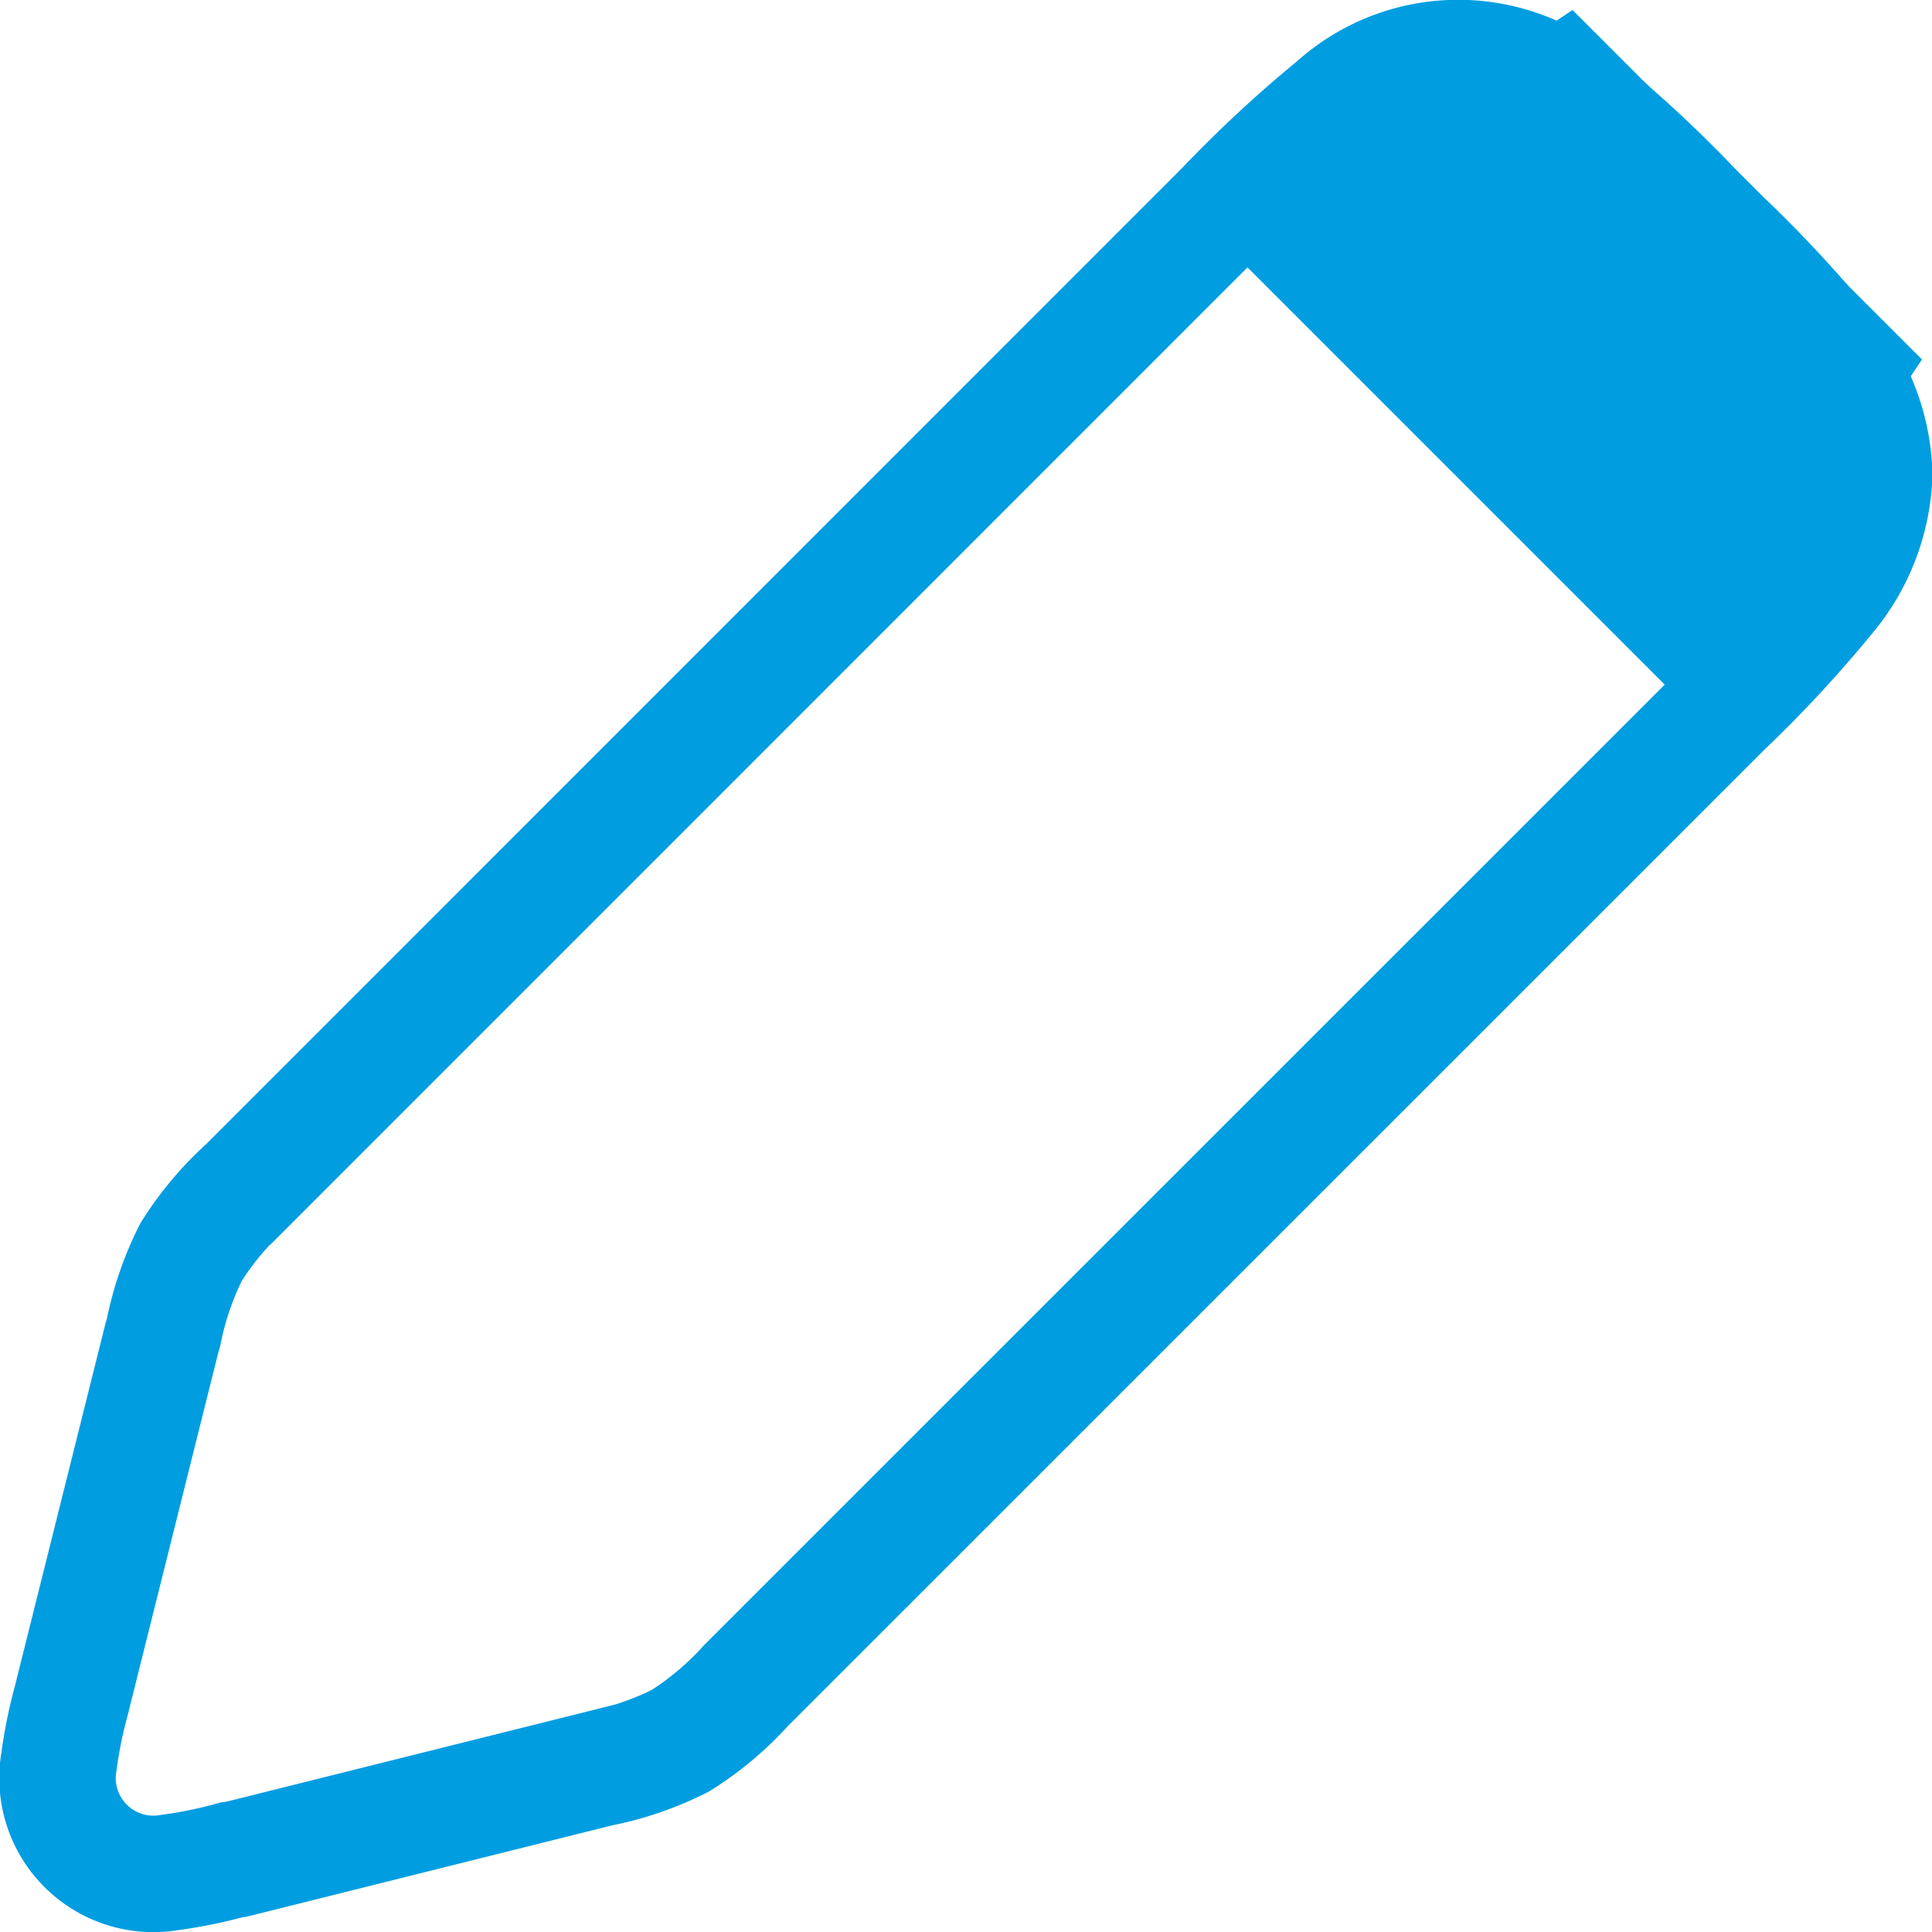
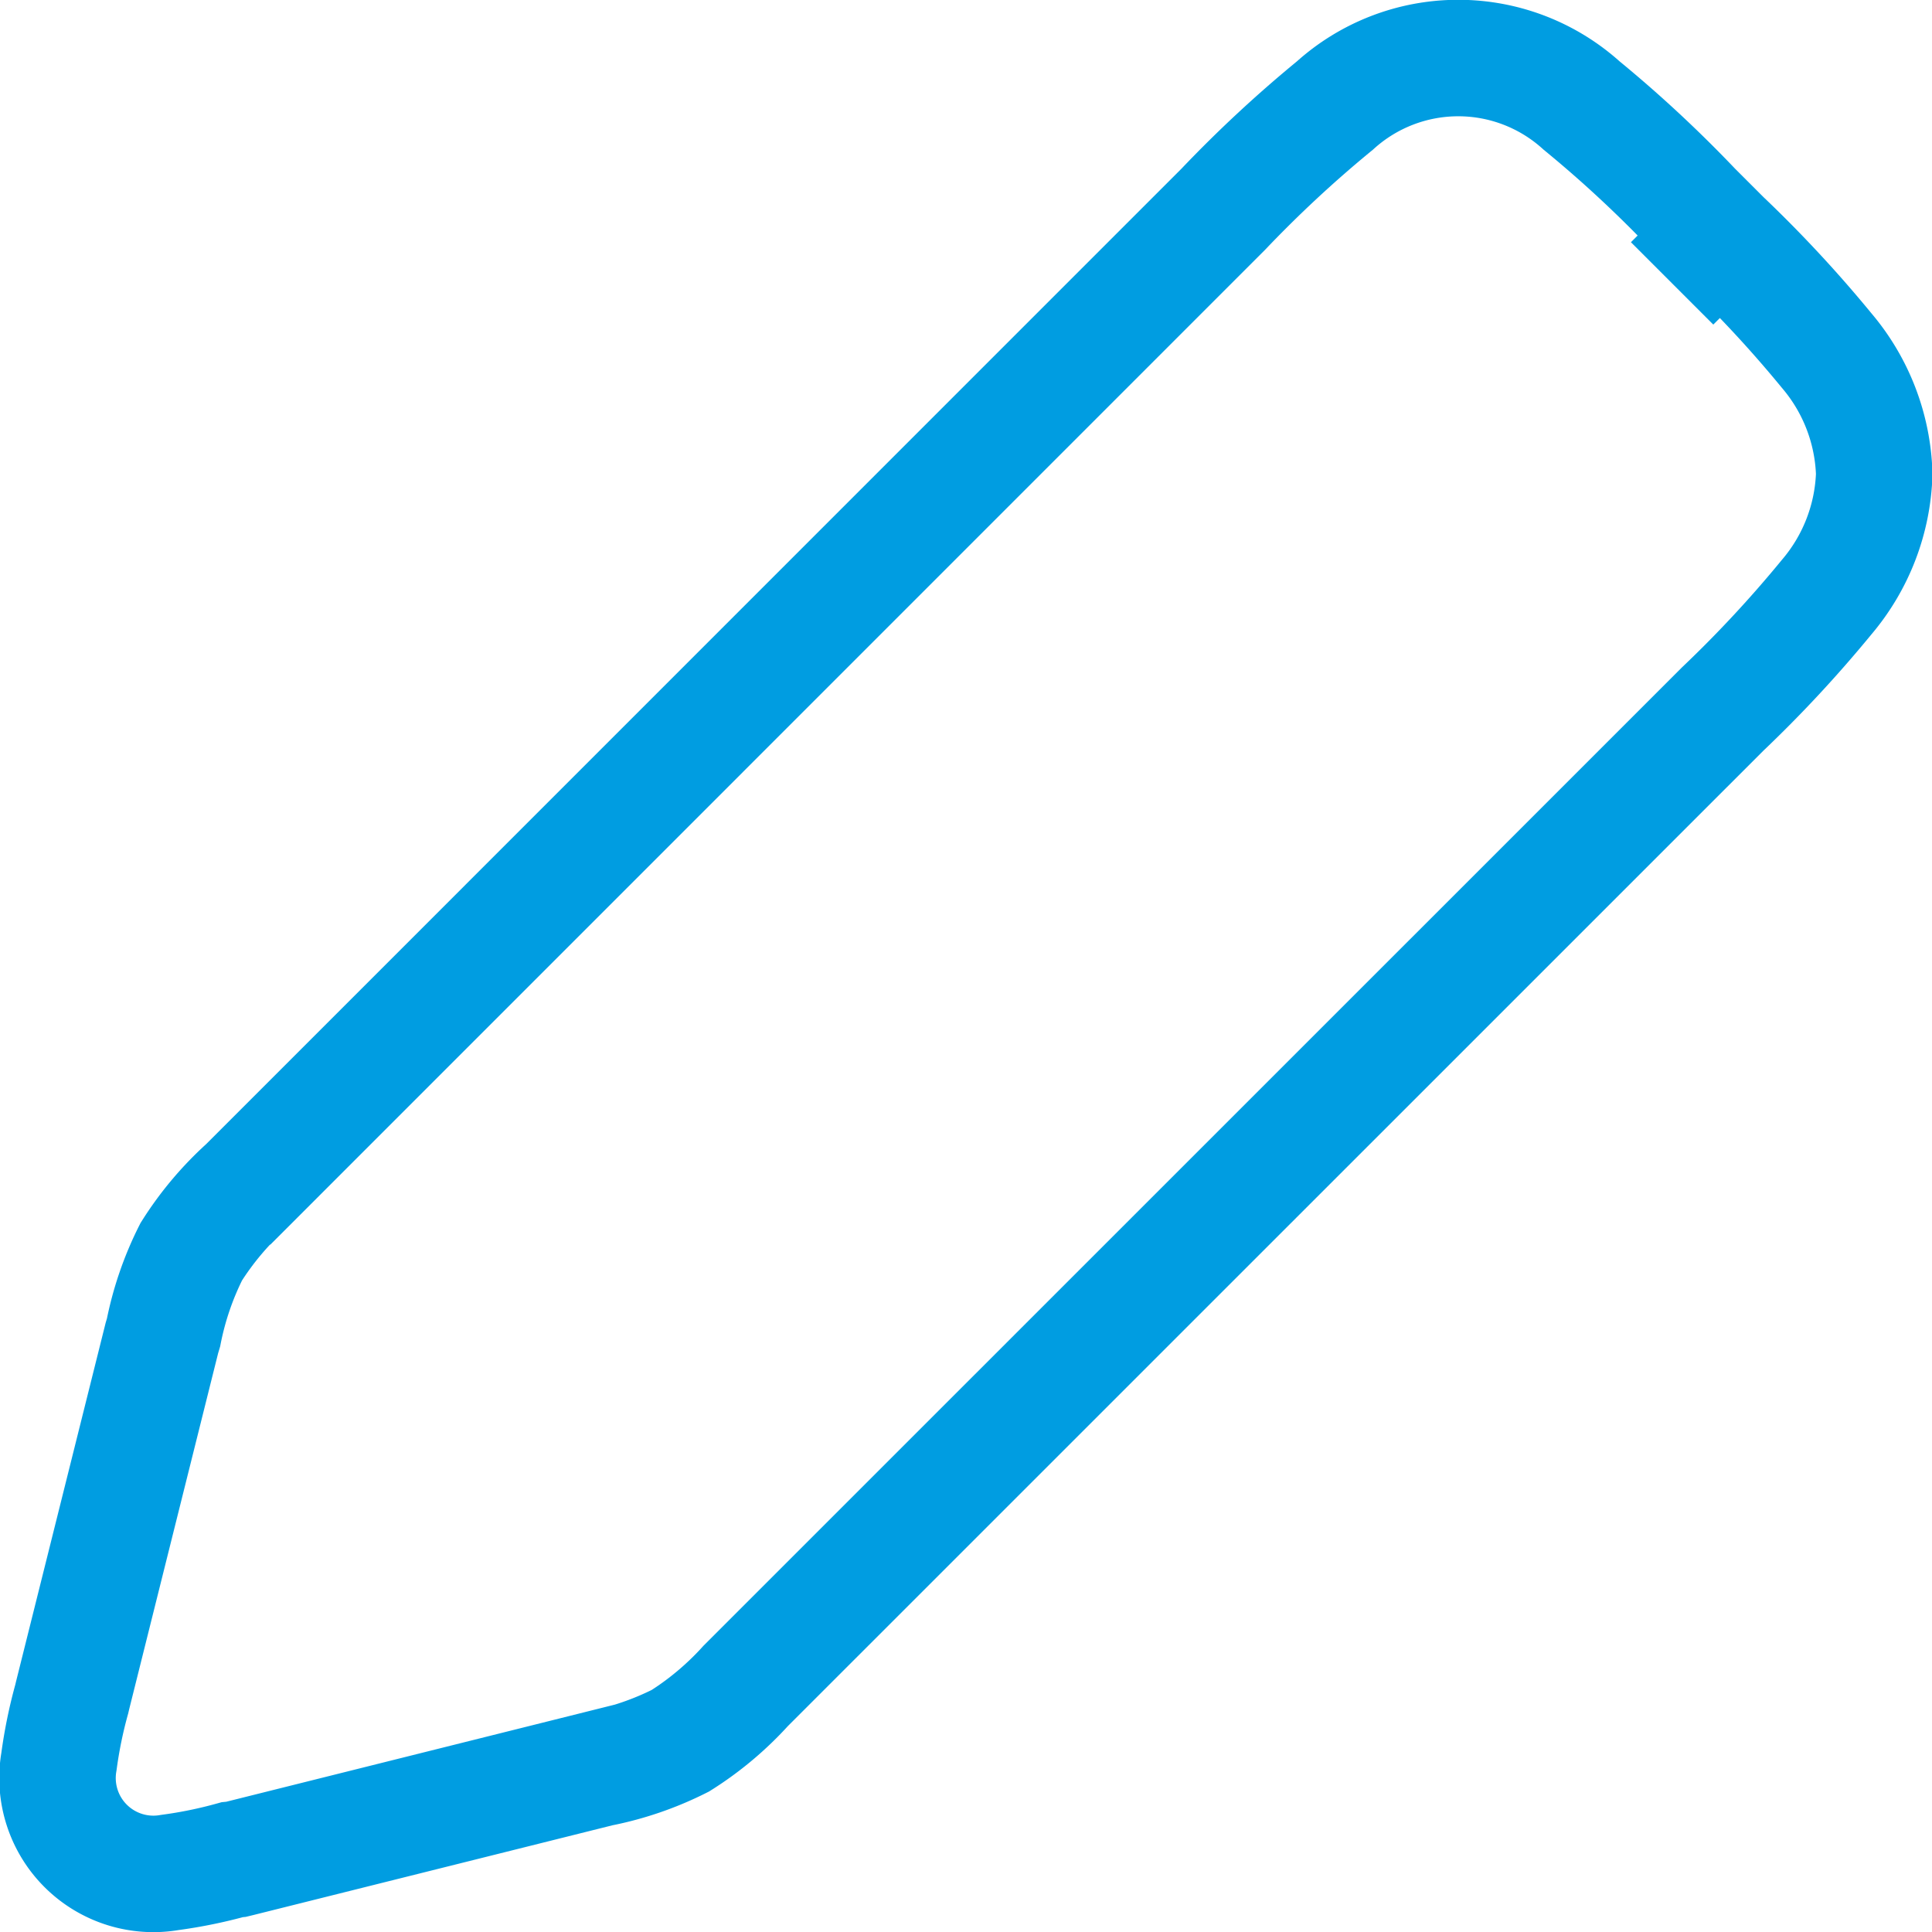
<svg xmlns="http://www.w3.org/2000/svg" width="16.586" height="16.586" viewBox="0 0 16.586 16.586" style="width: 14.638px; height: 14.638px;">
  <g id="Edit_light" transform="translate(-4.11 -5.414)">
    <path id="Path_4002" data-name="Path 4002" d="M6.136,21.376h0l.025-.006h0l3.045-.761.052-.013a2.69,2.69,0,0,0,.693-.238,2.692,2.692,0,0,0,.561-.471l.038-.038,8.321-8.32h0L18.9,11.5a10.62,10.62,0,0,0,.891-.959A1.718,1.718,0,0,0,20.2,9.483a1.718,1.718,0,0,0-.408-1.059,10.644,10.644,0,0,0-.891-.959l-.027-.027-.409.409.409-.409-.2-.2-.027-.027a10.623,10.623,0,0,0-.959-.891,1.579,1.579,0,0,0-2.118,0,10.622,10.622,0,0,0-.959.891l-.027.027L6.262,15.561l-.038.038a2.693,2.693,0,0,0-.472.561,2.693,2.693,0,0,0-.238.693L5.5,16.9l-.767,3.07L4.726,20a3.988,3.988,0,0,0-.11.537.823.823,0,0,0,.952.952,3.968,3.968,0,0,0,.537-.11Z" transform="translate(0 0)" fill="none" stroke="#009de1" stroke-width="1" />
-     <path id="Path_4003" data-name="Path 4003" d="M12.5,7.5l3-2,3,3-2,3Z" transform="translate(2.11)" fill="#009de1" />
  </g>
</svg>